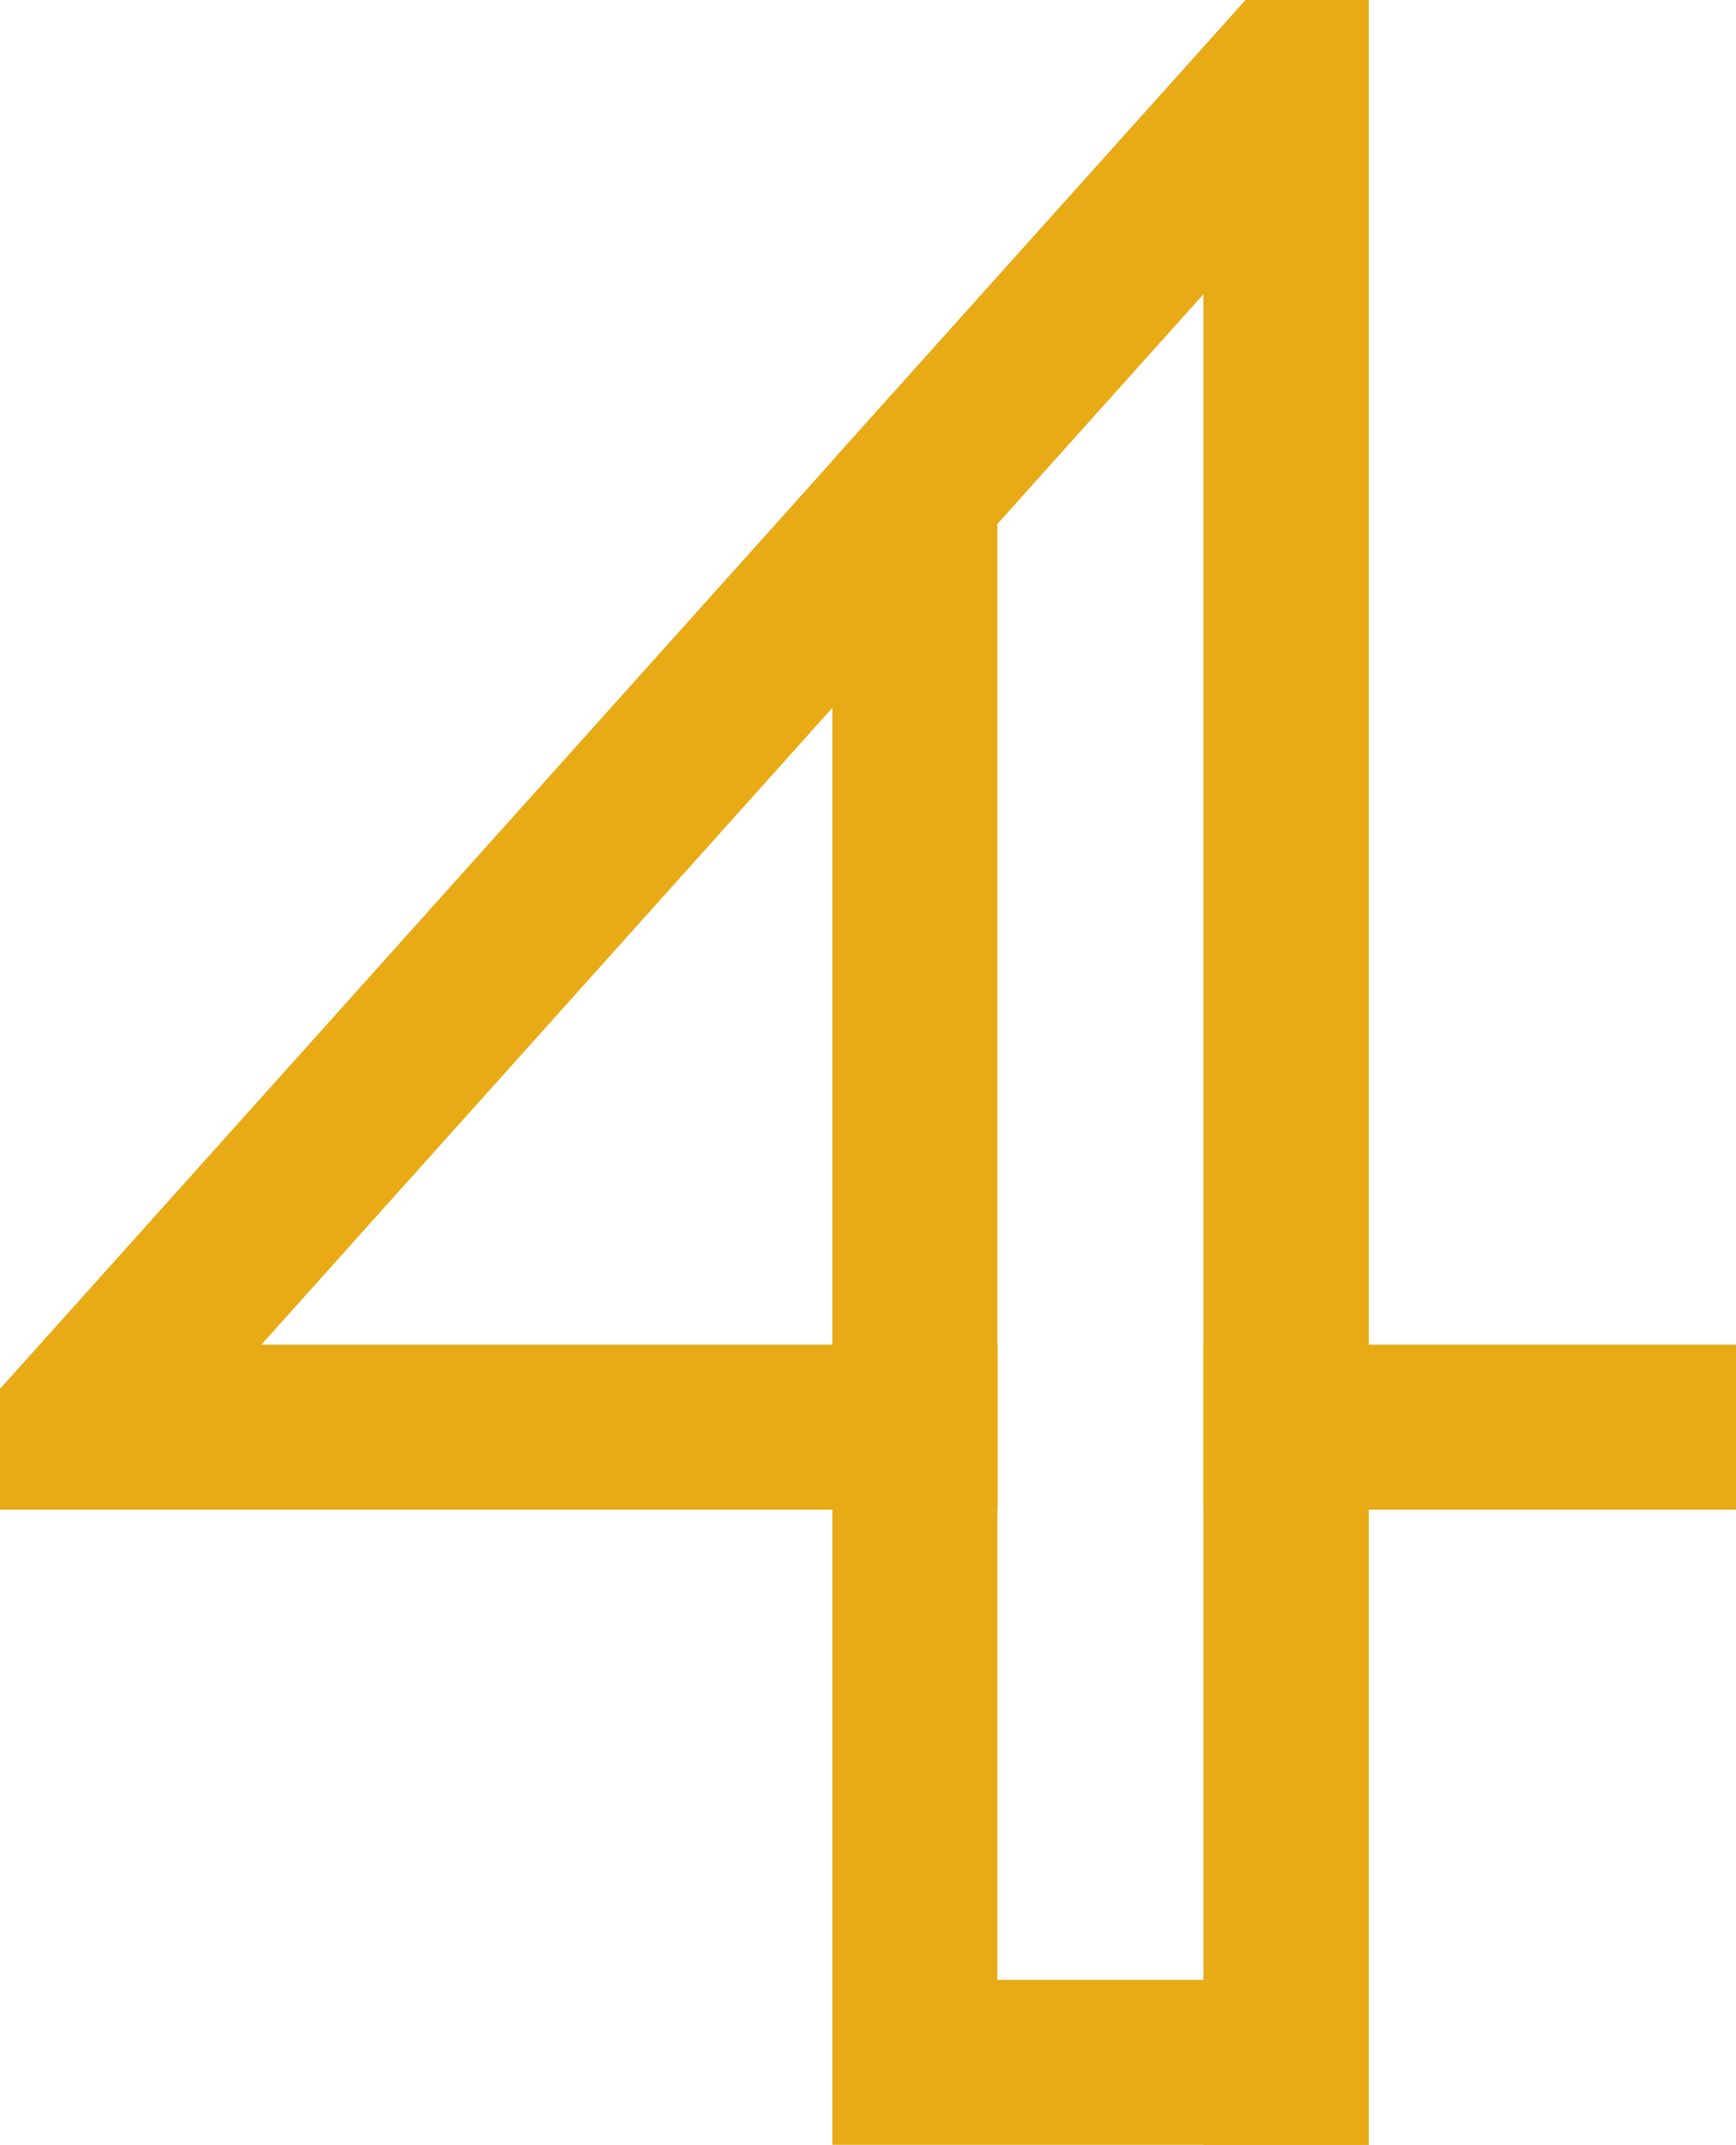
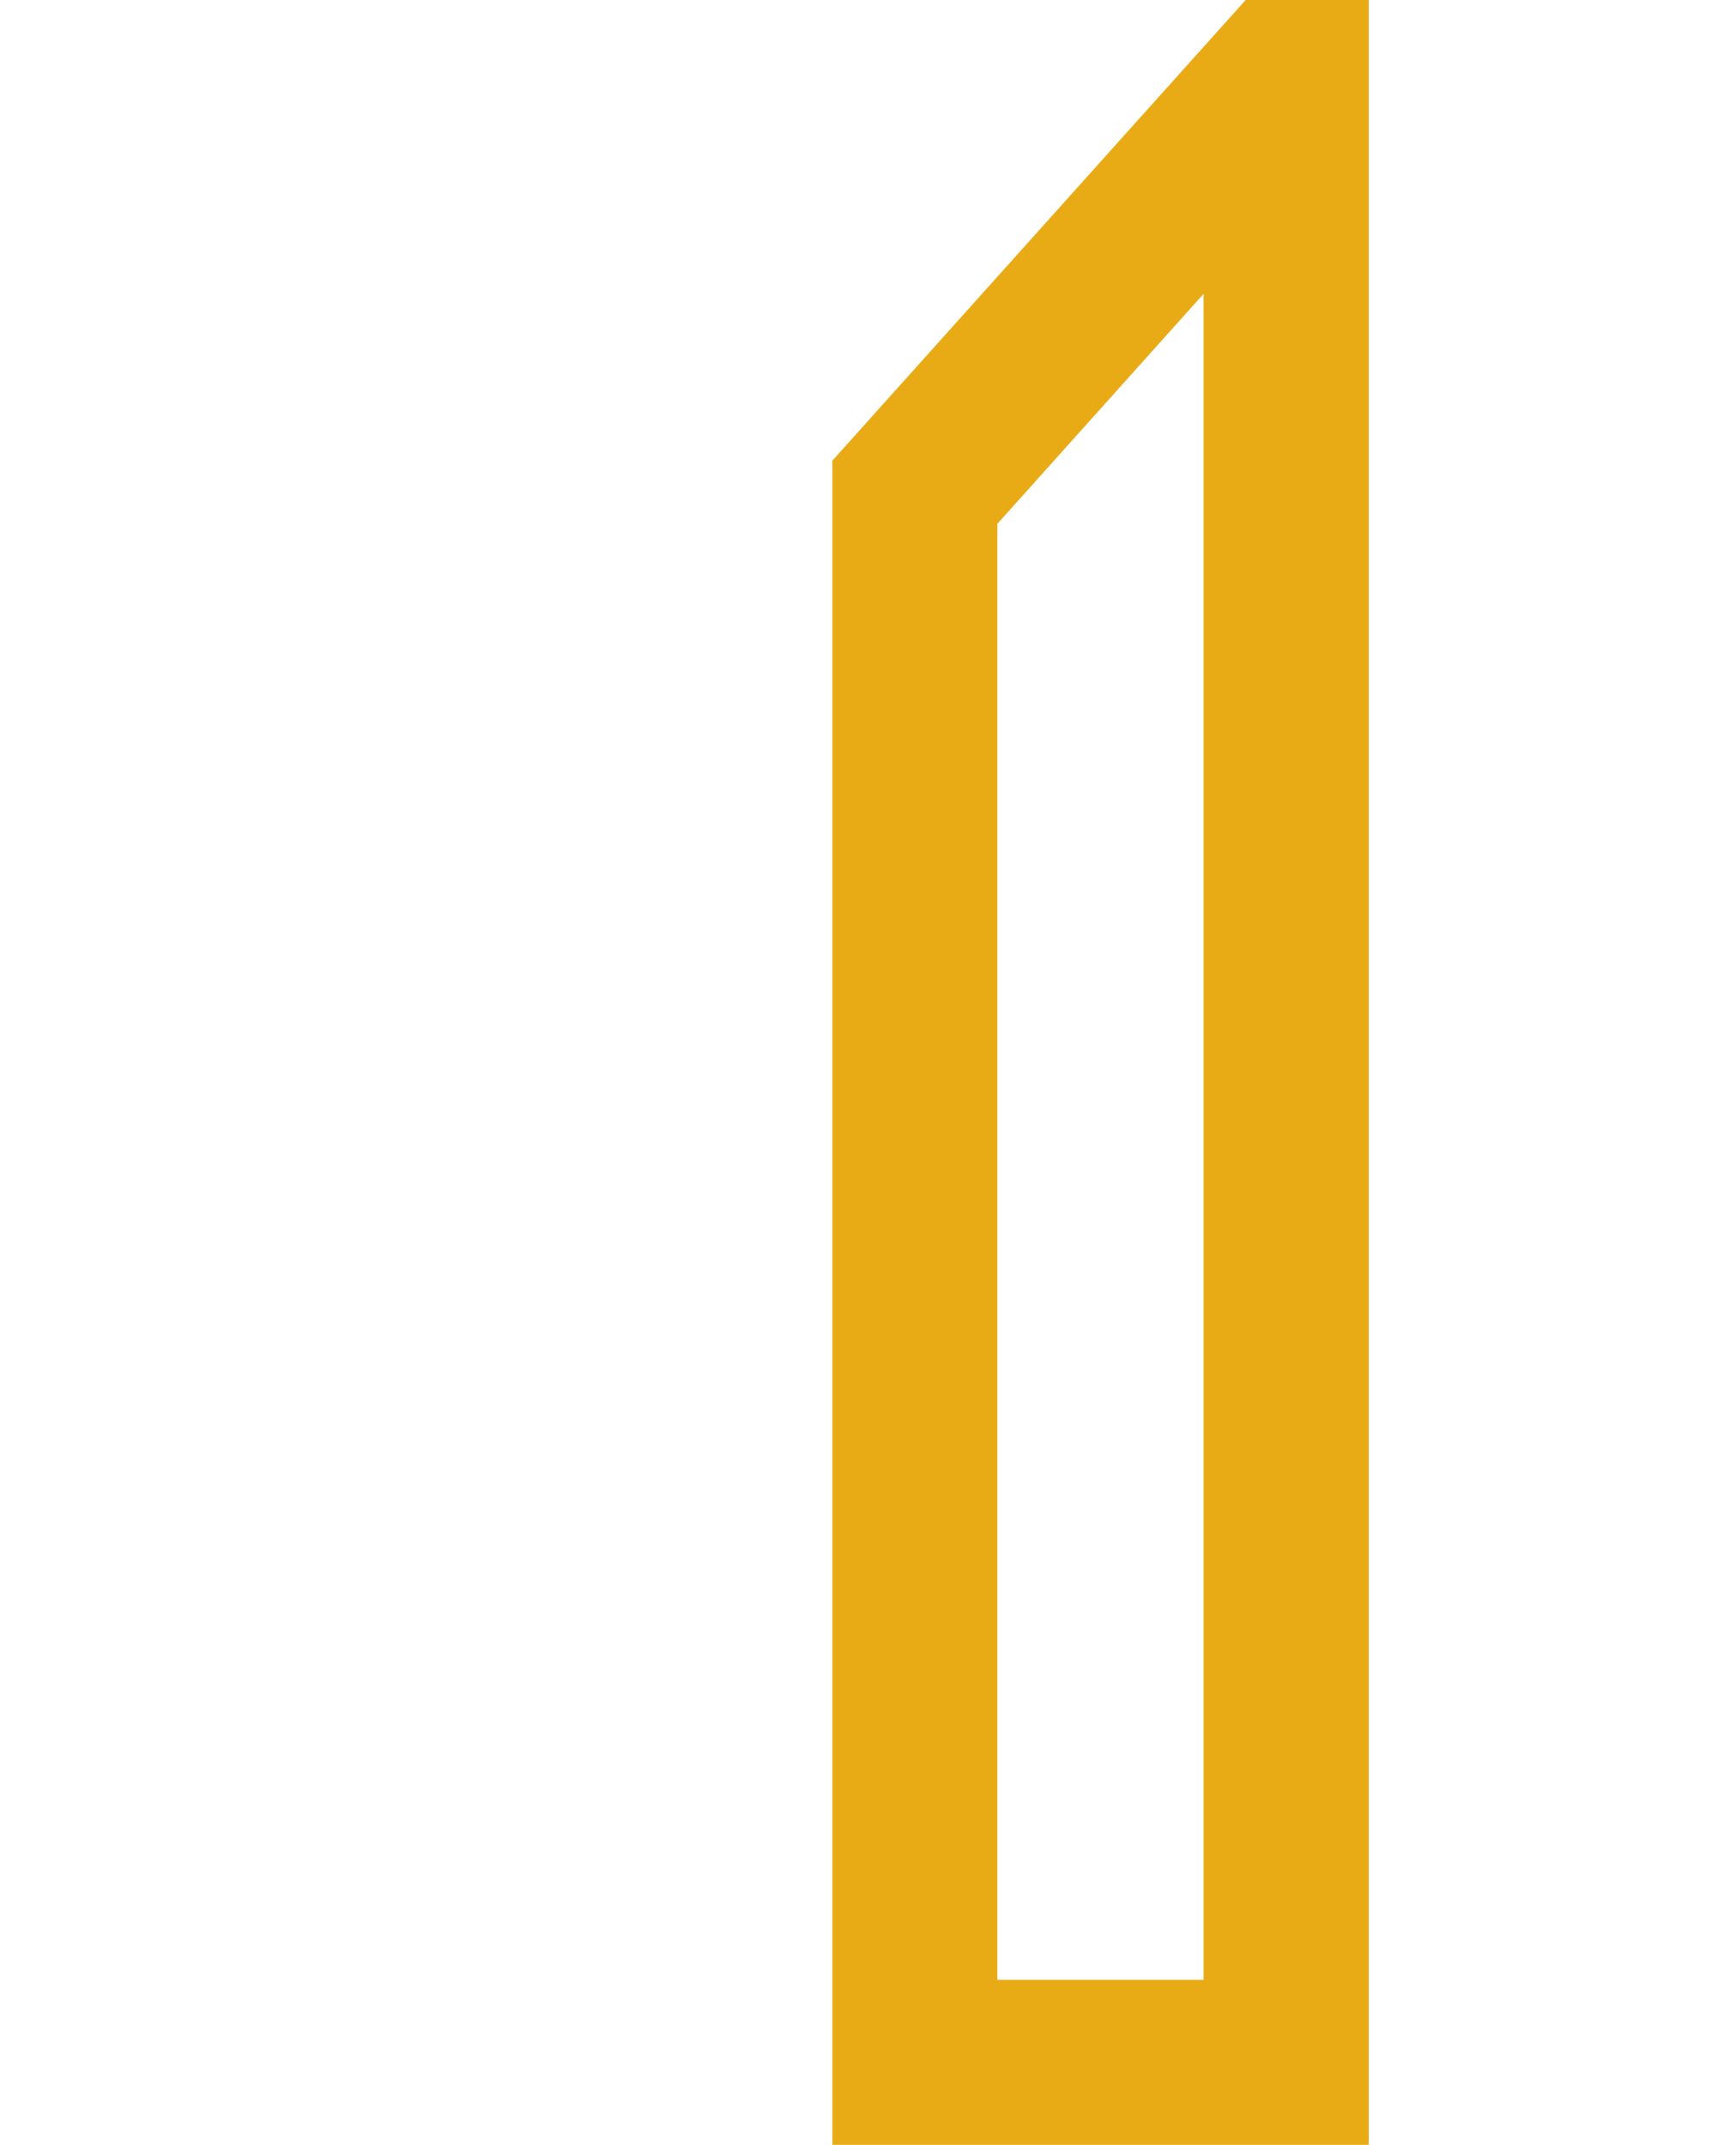
<svg xmlns="http://www.w3.org/2000/svg" fill="#e8ab16" data-icon-custom="true" data-icon-name="4.svg" data-name="Layer 2" viewBox="0 0 105.22 130">
  <g data-name="Layer 1">
-     <path d="M82.95 130h-10V17.81L15.84 81.5h44.62v10H0v-7.32L75.5 0h7.46v130ZM5 86.09Z" />
    <path d="M82.95 130h-32.5V27.92L75.5 0h7.46v130Zm-22.5-10h12.5V17.81l-12.5 13.94V120Z" />
-     <path d="M72.95 81.5h32.27v10H72.95z" />
  </g>
</svg>